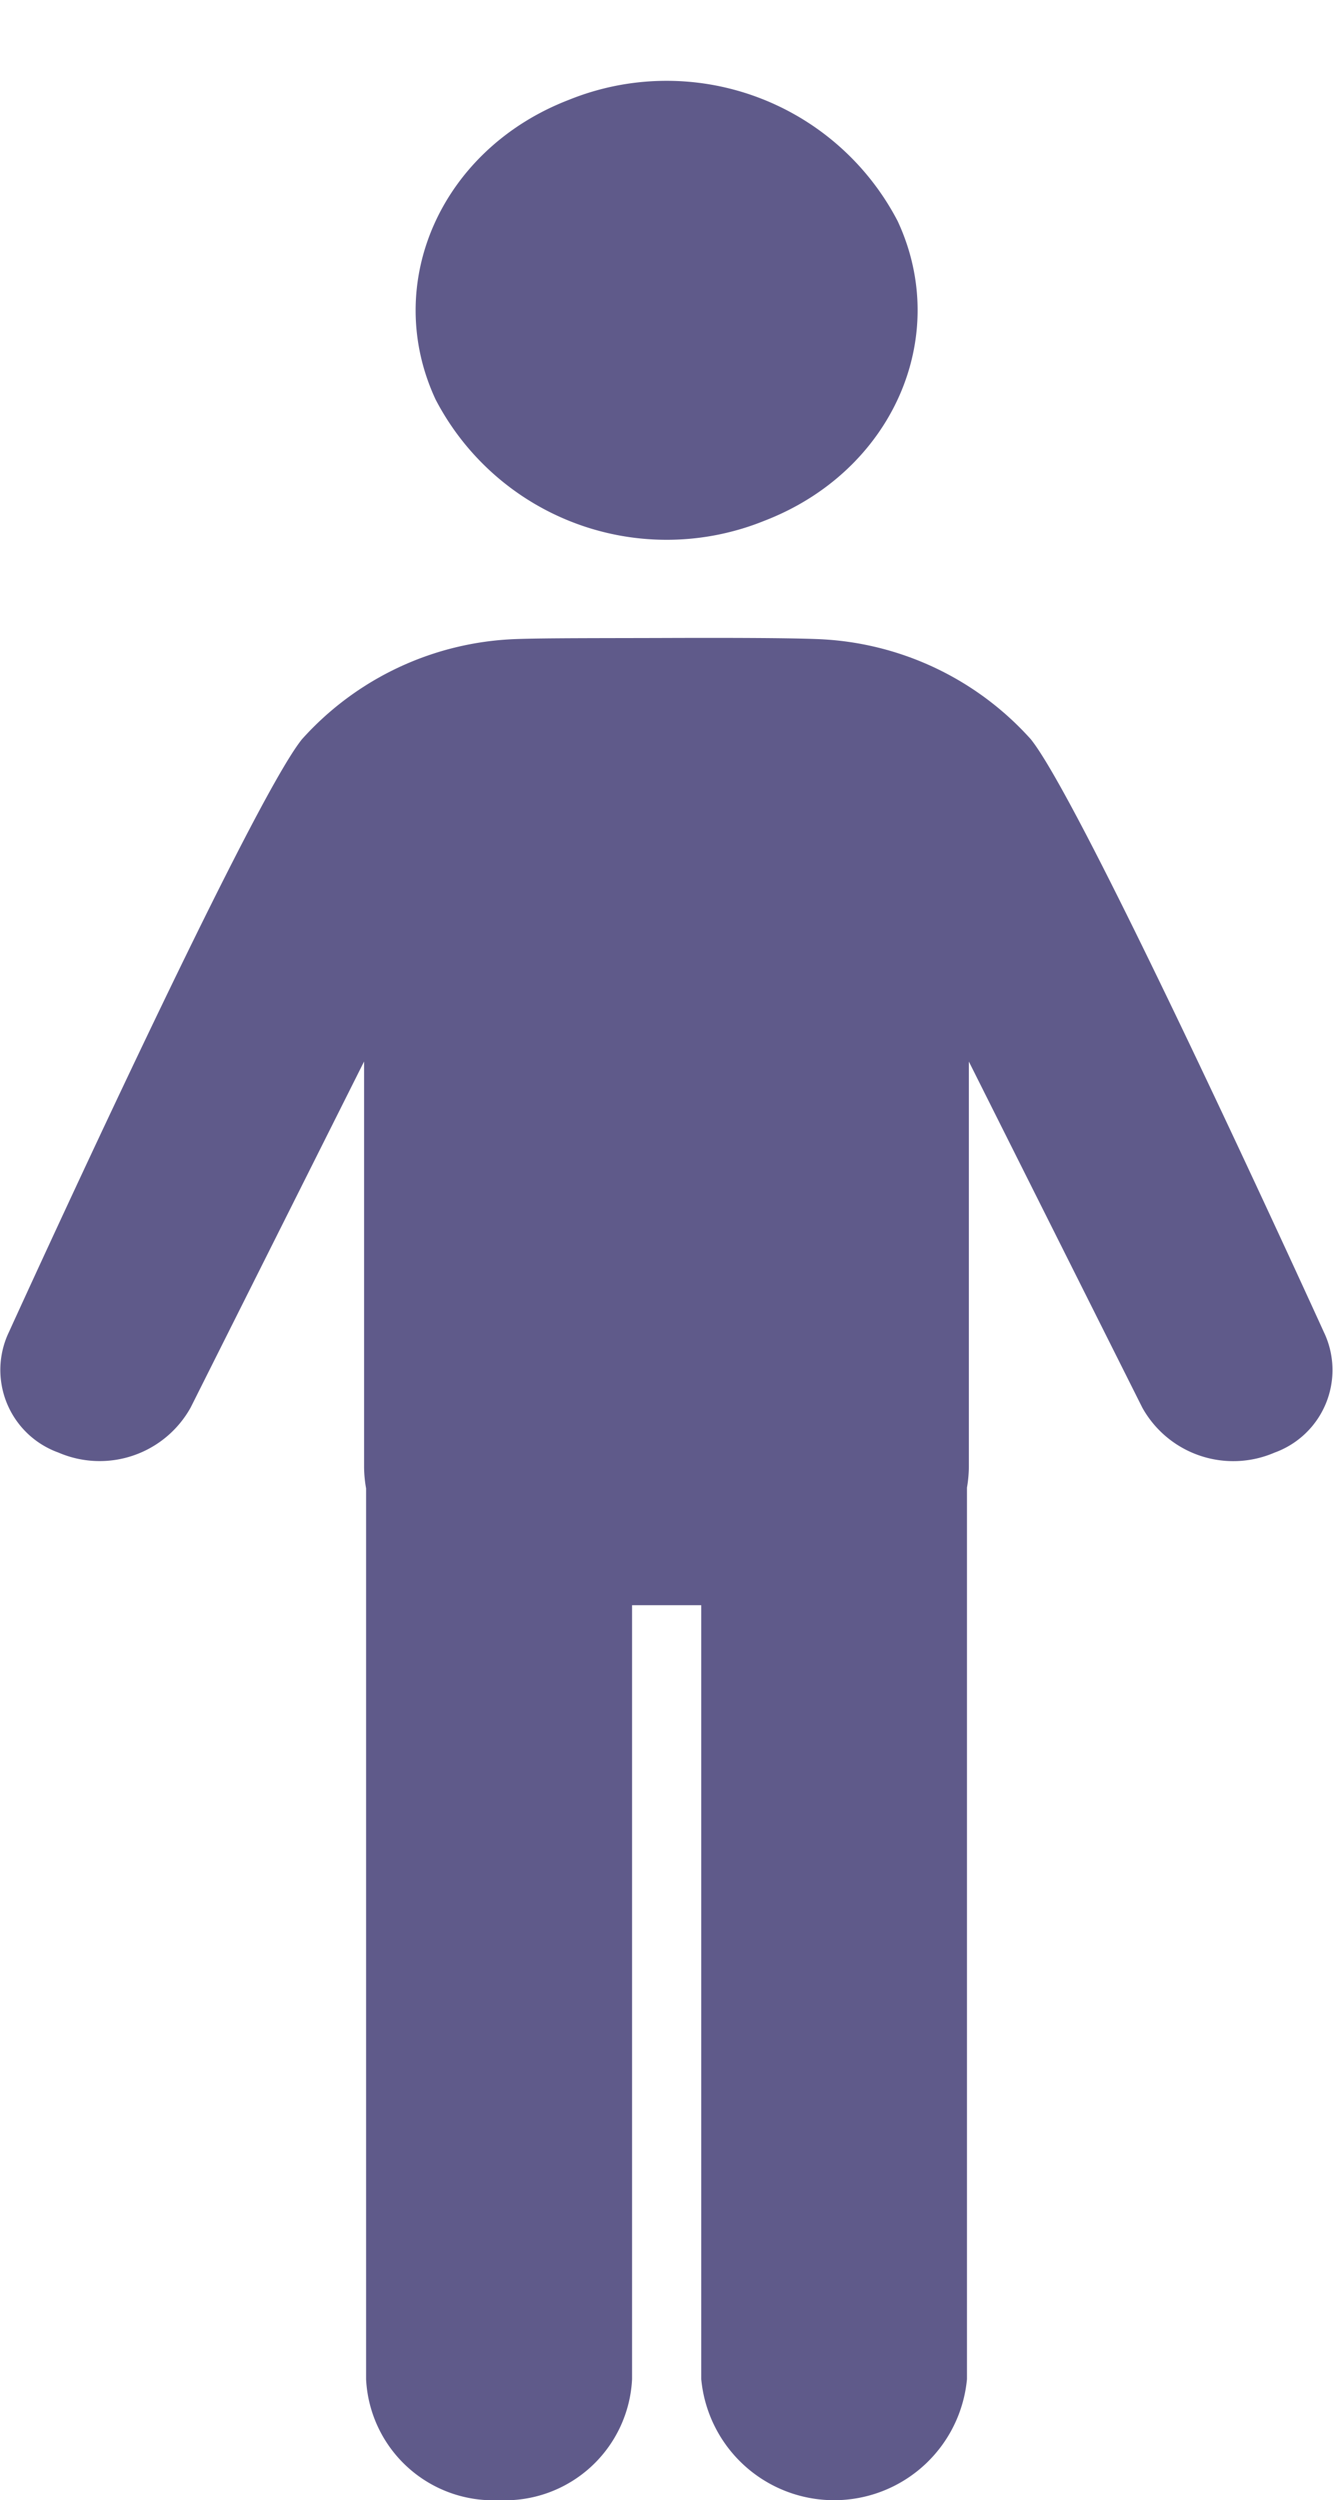
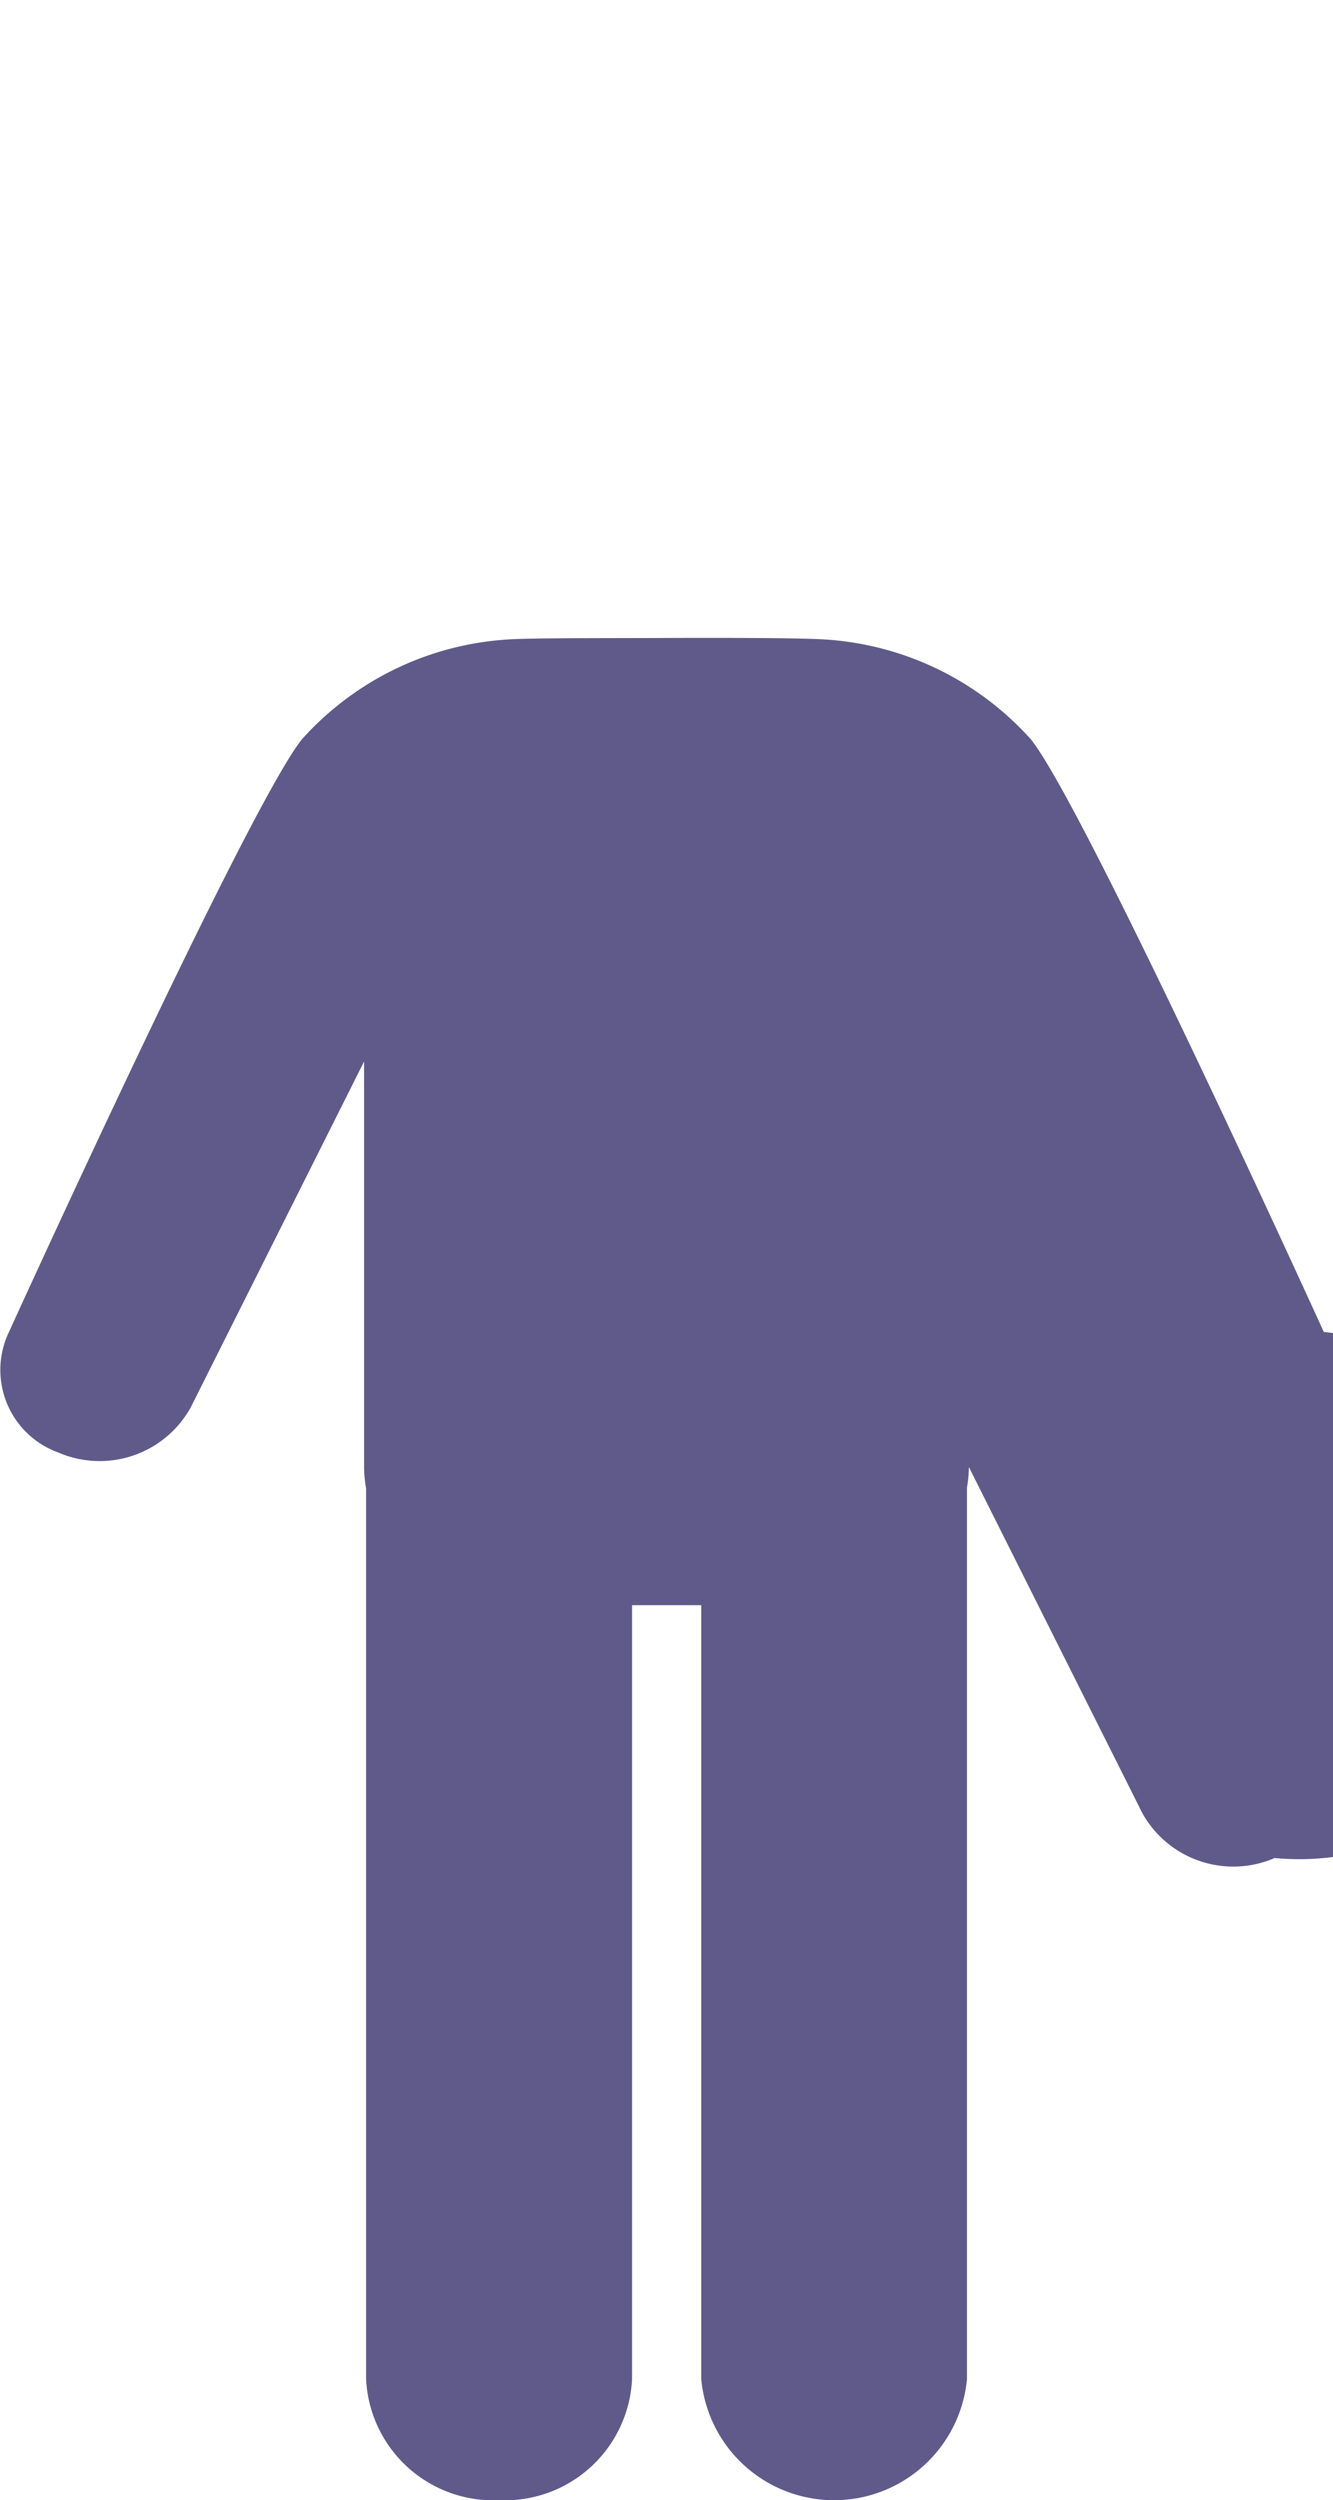
<svg xmlns="http://www.w3.org/2000/svg" width="42.394" height="79.466" viewBox="0 0 42.394 79.466">
  <g id="グループ_324" data-name="グループ 324" transform="translate(0 0.342)">
-     <path id="パス_103" data-name="パス 103" d="M7.87.257A8.285,8.285,0,0,1,16,7.886c.142,4.072-3.267,7.258-7.613,7.116A8.285,8.285,0,0,1,.257,7.373C.115,3.3,3.523.115,7.87.257Z" transform="translate(10.74 5.668) rotate(-22.965)" fill="#5f5a8a" />
-     <path id="パス_79" data-name="パス 79" d="M56,115.516s-7.6-16.7-9.317-18.839a9.605,9.605,0,0,0-6.806-3.186c-.945-.037-2.9-.042-4.786-.035s-3.84,0-4.786.035A9.6,9.6,0,0,0,23.5,96.677c-1.715,2.135-9.317,18.839-9.317,18.839a2.79,2.79,0,0,0,1.57,3.831,3.311,3.311,0,0,0,4.208-1.429l5.516-11v12.887a4,4,0,0,0,.064.683V148.8a4.049,4.049,0,0,0,4.225,3.847h0A4.049,4.049,0,0,0,34,148.8V124.2h2.2V148.8a4.244,4.244,0,0,0,8.451,0V120.463a4.033,4.033,0,0,0,.06-.656V106.92l5.516,11a3.311,3.311,0,0,0,4.208,1.429A2.79,2.79,0,0,0,56,115.516Z" transform="translate(-13.898 -73.52)" fill="#5f5a8a" />
+     <path id="パス_79" data-name="パス 79" d="M56,115.516s-7.6-16.7-9.317-18.839a9.605,9.605,0,0,0-6.806-3.186c-.945-.037-2.9-.042-4.786-.035s-3.84,0-4.786.035A9.6,9.6,0,0,0,23.5,96.677c-1.715,2.135-9.317,18.839-9.317,18.839a2.79,2.79,0,0,0,1.57,3.831,3.311,3.311,0,0,0,4.208-1.429l5.516-11v12.887a4,4,0,0,0,.064.683V148.8a4.049,4.049,0,0,0,4.225,3.847h0A4.049,4.049,0,0,0,34,148.8V124.2h2.2V148.8a4.244,4.244,0,0,0,8.451,0V120.463a4.033,4.033,0,0,0,.06-.656l5.516,11a3.311,3.311,0,0,0,4.208,1.429A2.79,2.79,0,0,0,56,115.516Z" transform="translate(-13.898 -73.52)" fill="#5f5a8a" />
  </g>
</svg>